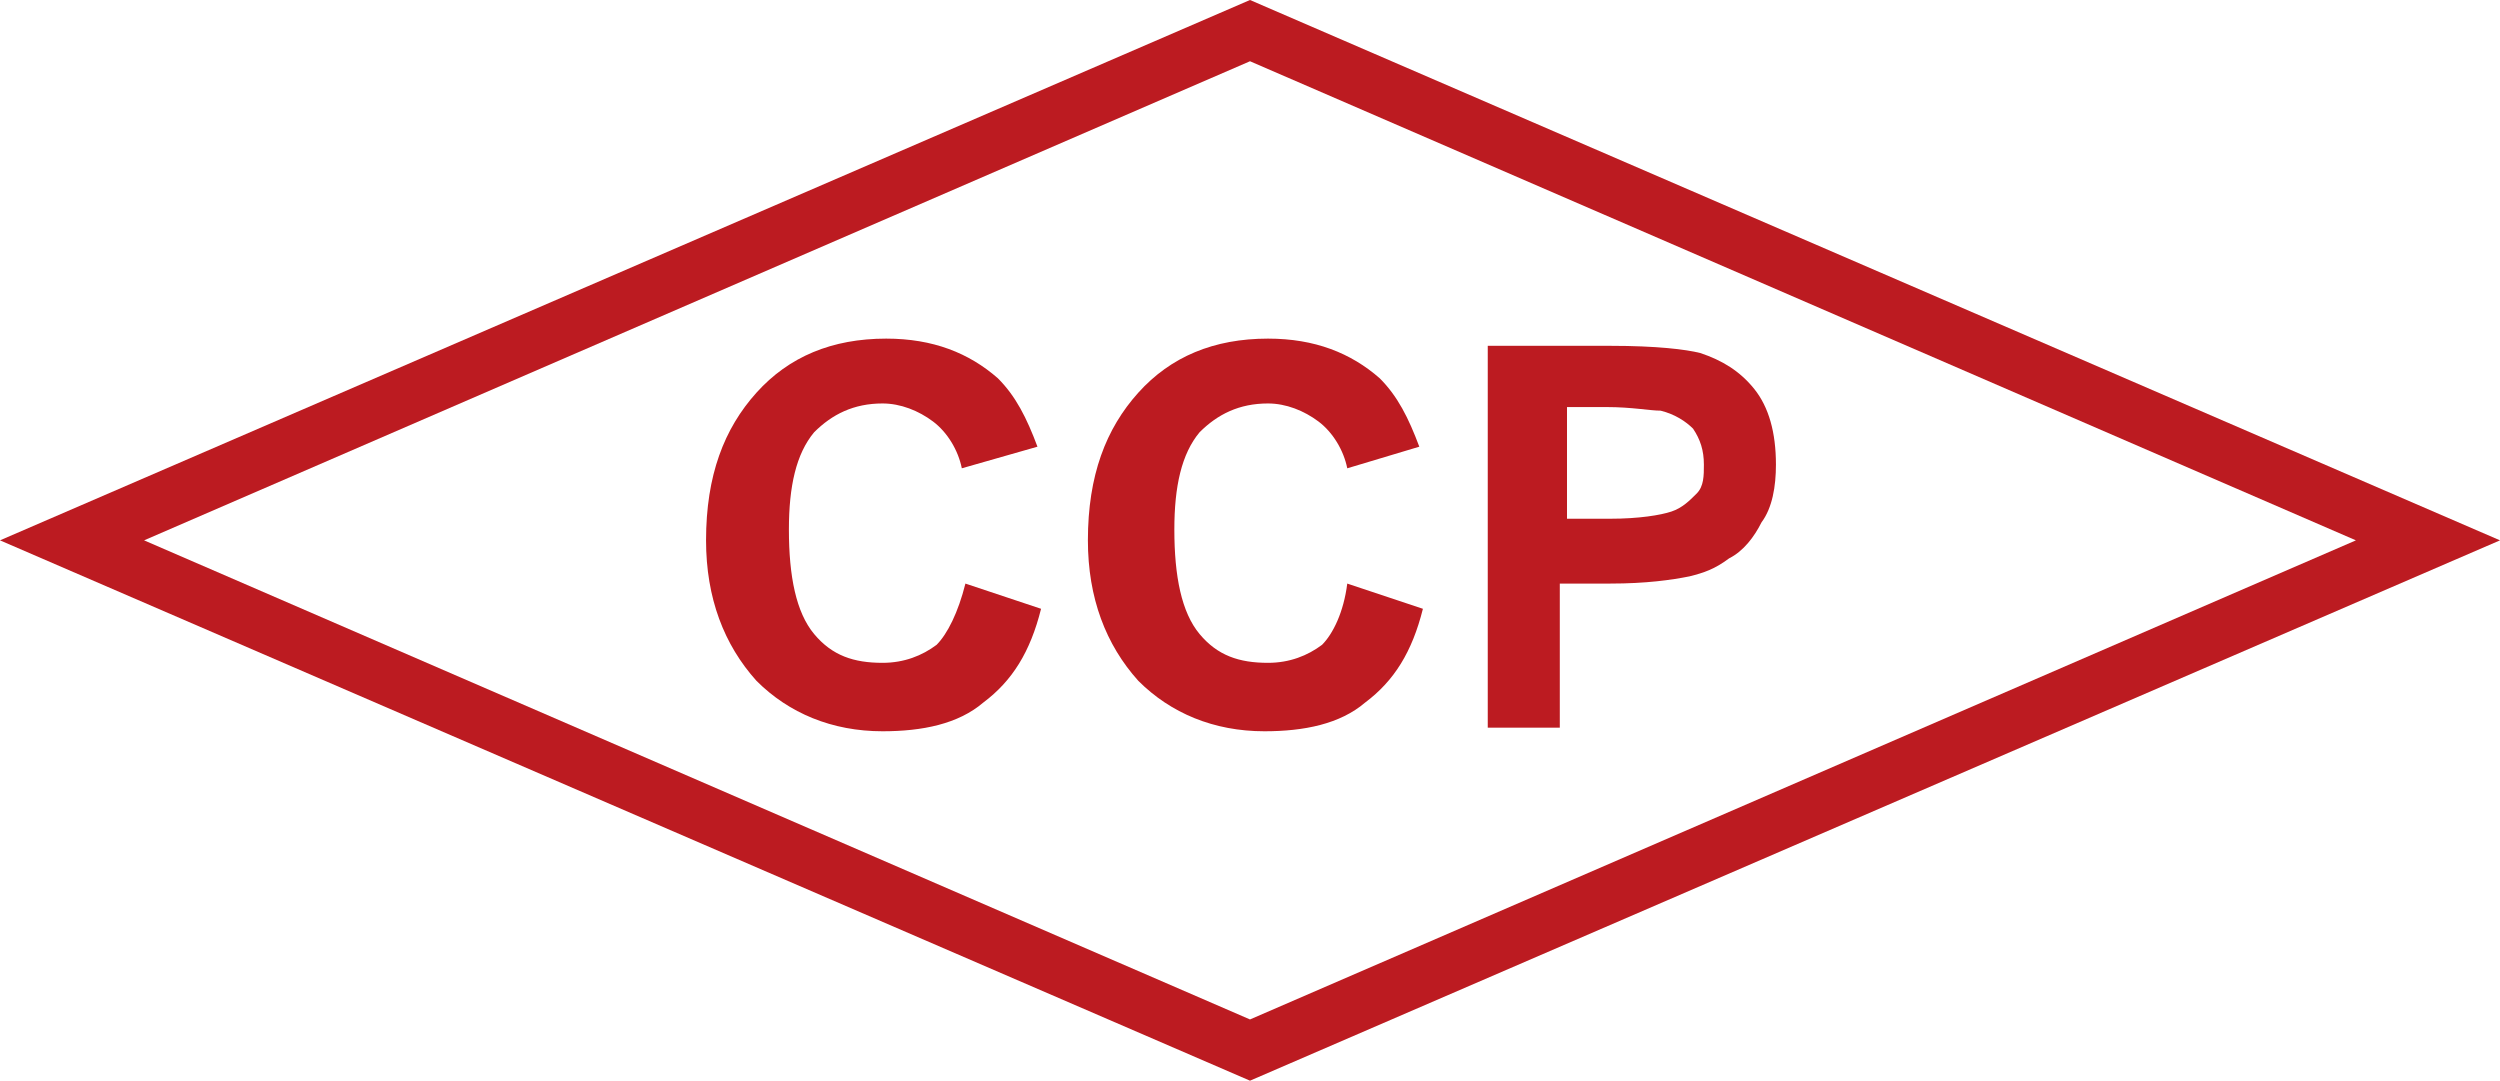
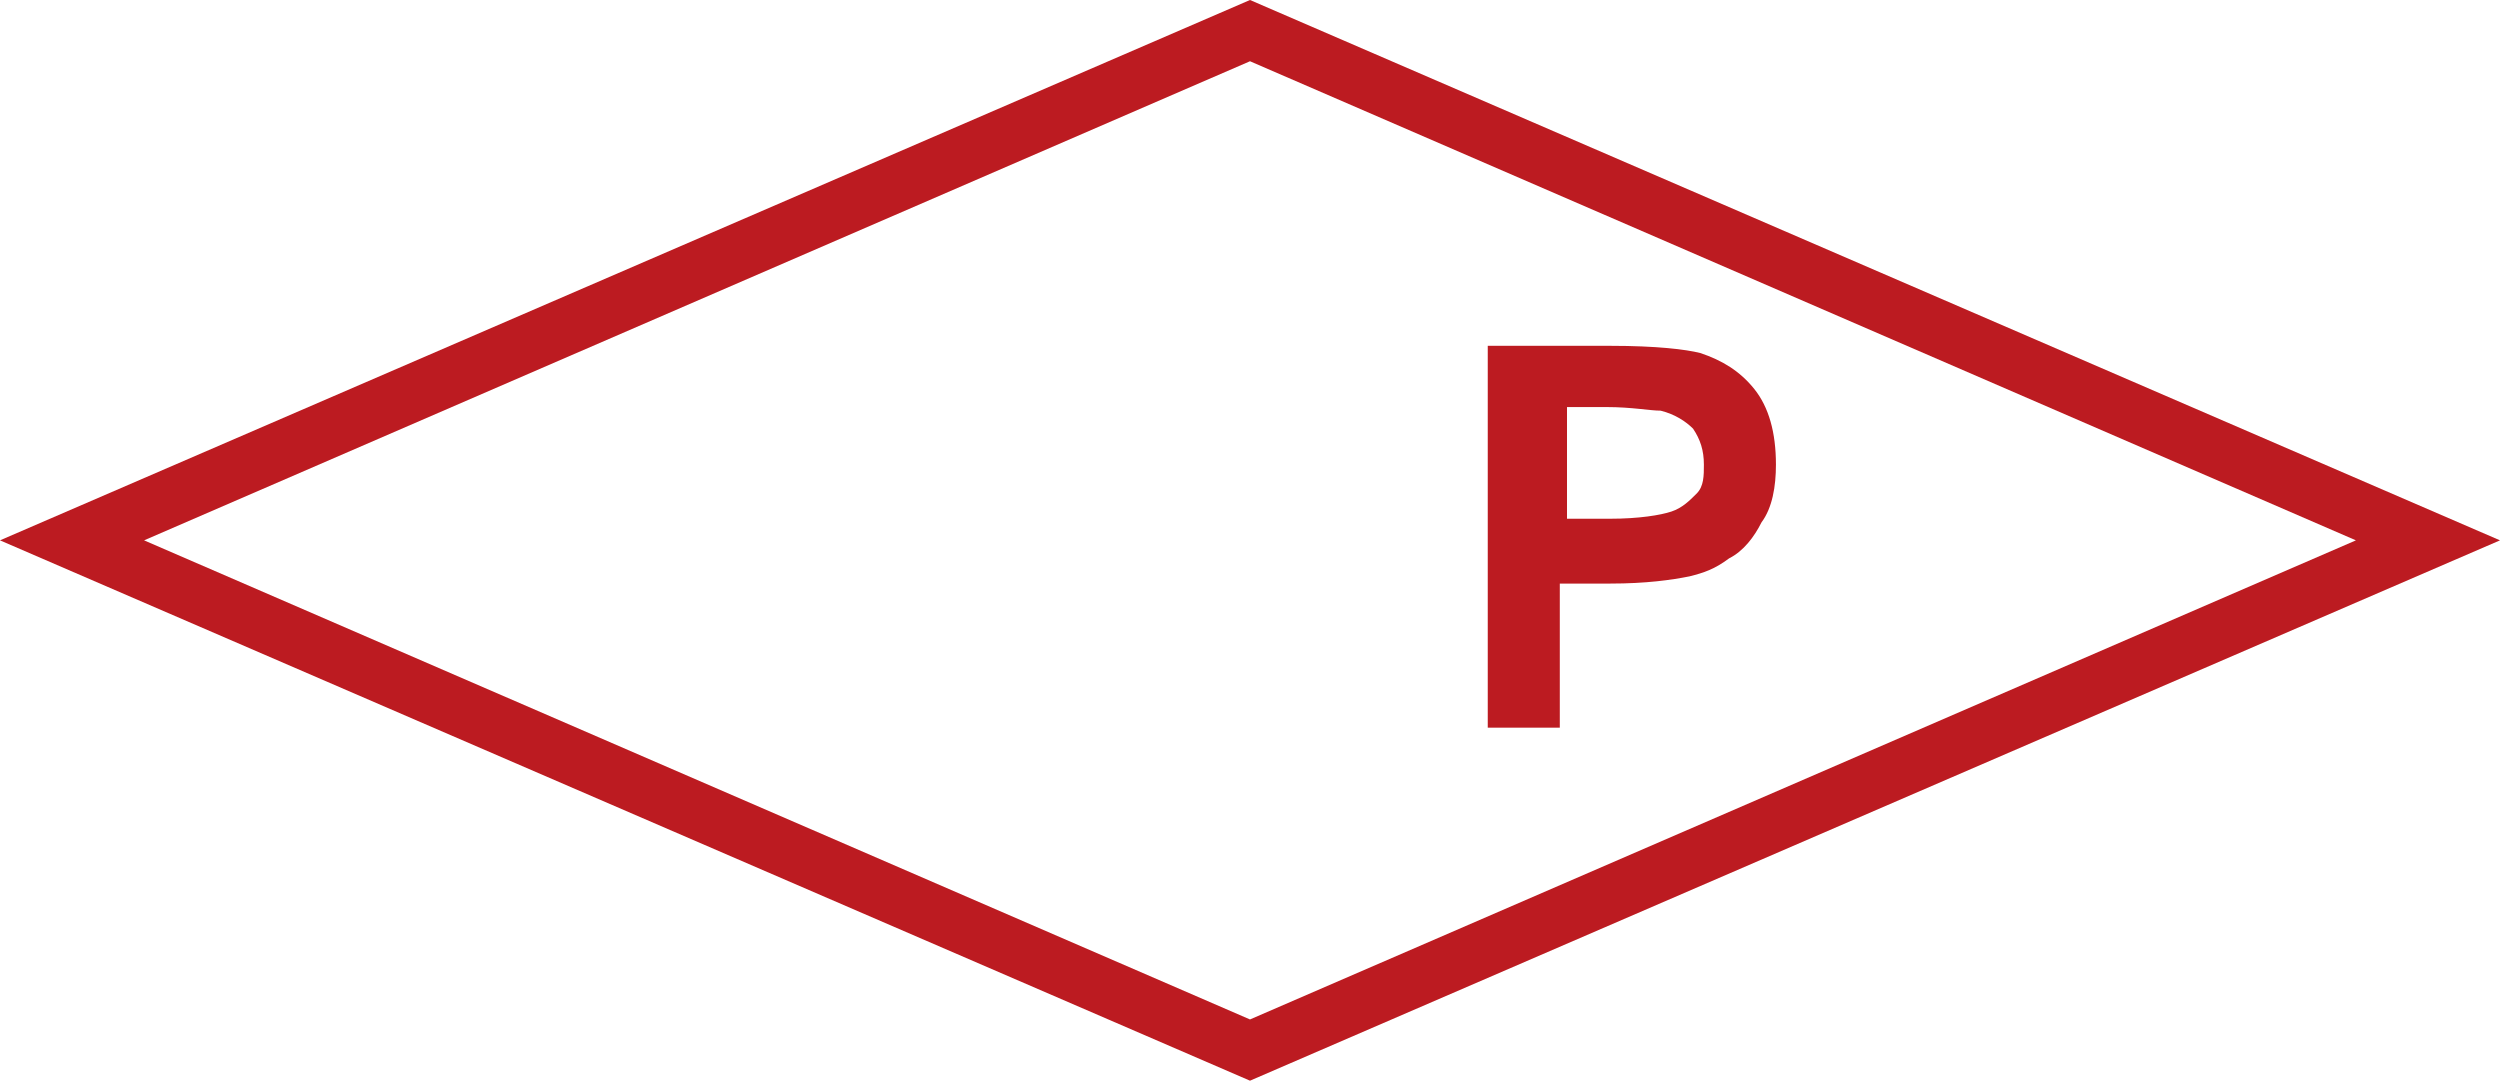
<svg xmlns="http://www.w3.org/2000/svg" version="1.1" id="圖層_1" x="0px" y="0px" viewBox="0 0 69.4 30" style="enable-background:new 0 0 69.4 30;" xml:space="preserve">
  <style type="text/css">
	.st0{fill:#C23438;}
	.st1{fill:#203380;}
	.st2{fill:#676667;}
	.st3{fill:#252E5E;}
	.st4{fill:#F3F1F8;}
	.st5{fill:#E72E28;}
	.st6{fill:#242E5E;}
	.st7{fill:#262F5E;}
	.st8{fill:#324985;}
	.st9{fill:#CD3223;}
	.st10{fill:#344A86;}
	.st11{fill:#334986;}
	.st12{fill:#314885;}
	.st13{fill:#334985;}
	.st14{fill:#344985;}
	.st15{fill:#344986;}
	.st16{fill:#3070B8;}
	.st17{fill:#3170B8;}
	.st18{fill:#636164;}
	.st19{fill:#656366;}
	.st20{fill:#646265;}
	.st21{fill:#626063;}
	.st22{fill:#6A6769;}
	.st23{fill:#C52137;}
	.st24{fill:#898A89;}
	.st25{fill:url(#SVGID_1_);}
	.st26{fill:url(#SVGID_2_);}
	.st27{fill:url(#SVGID_3_);}
	.st28{fill:url(#SVGID_4_);}
	.st29{fill:#EEAE18;}
	.st30{fill:url(#SVGID_5_);}
	.st31{fill:url(#SVGID_6_);}
	.st32{fill:url(#SVGID_7_);}
	.st33{fill:url(#SVGID_8_);}
	.st34{fill:#1080C5;}
	.st35{fill:none;}
	.st36{fill:#8EB423;}
	.st37{fill:#004C8B;}
	.st38{fill:#034791;}
	.st39{fill:#0B579F;}
	.st40{fill:#125A9A;}
	.st41{fill:#D52921;}
	.st42{fill:#2DA4D3;}
	.st43{fill:#F3C91F;}
	.st44{fill:#BFAC19;}
	.st45{fill:#9C6D59;}
	.st46{fill:#BC1B21;}
</style>
  <g>
    <g>
      <path class="st46" d="M34.7,30L0,15L34.7,0l34.7,15L34.7,30z M4,15l30.7,13.3L65.4,15L34.7,1.7L4,15z" />
    </g>
    <g>
-       <path class="st46" d="M26.8,16.2l2.1,0.7c-0.3,1.2-0.8,2-1.6,2.6c-0.7,0.6-1.7,0.8-2.8,0.8c-1.4,0-2.6-0.5-3.5-1.4    c-0.9-1-1.4-2.3-1.4-3.9c0-1.8,0.5-3.1,1.4-4.1c0.9-1,2.1-1.5,3.6-1.5c1.3,0,2.3,0.4,3.1,1.1c0.5,0.5,0.8,1.1,1.1,1.9L26.7,13    c-0.1-0.5-0.4-1-0.8-1.3c-0.4-0.3-0.9-0.5-1.4-0.5c-0.8,0-1.4,0.3-1.9,0.8c-0.5,0.6-0.7,1.5-0.7,2.7c0,1.3,0.2,2.3,0.7,2.9    c0.5,0.6,1.1,0.8,1.9,0.8c0.6,0,1.1-0.2,1.5-0.5C26.3,17.6,26.6,17,26.8,16.2z" />
-       <path class="st46" d="M37.4,16.2l2.1,0.7c-0.3,1.2-0.8,2-1.6,2.6c-0.7,0.6-1.7,0.8-2.8,0.8c-1.4,0-2.6-0.5-3.5-1.4    c-0.9-1-1.4-2.3-1.4-3.9c0-1.8,0.5-3.1,1.4-4.1c0.9-1,2.1-1.5,3.6-1.5c1.3,0,2.3,0.4,3.1,1.1c0.5,0.5,0.8,1.1,1.1,1.9L37.4,13    c-0.1-0.5-0.4-1-0.8-1.3c-0.4-0.3-0.9-0.5-1.4-0.5c-0.8,0-1.4,0.3-1.9,0.8c-0.5,0.6-0.7,1.5-0.7,2.7c0,1.3,0.2,2.3,0.7,2.9    c0.5,0.6,1.1,0.8,1.9,0.8c0.6,0,1.1-0.2,1.5-0.5C37,17.6,37.3,17,37.4,16.2z" />
      <path class="st46" d="M41.3,20.1V9.6h3.4c1.3,0,2.1,0.1,2.5,0.2c0.6,0.2,1.1,0.5,1.5,1s0.6,1.2,0.6,2.1c0,0.6-0.1,1.2-0.4,1.6    c-0.2,0.4-0.5,0.8-0.9,1c-0.4,0.3-0.7,0.4-1.1,0.5c-0.5,0.1-1.2,0.2-2.2,0.2h-1.4v4H41.3z M43.5,11.4v3h1.2c0.8,0,1.4-0.1,1.7-0.2    c0.3-0.1,0.5-0.3,0.7-0.5c0.2-0.2,0.2-0.5,0.2-0.8c0-0.4-0.1-0.7-0.3-1c-0.2-0.2-0.5-0.4-0.9-0.5c-0.3,0-0.8-0.1-1.5-0.1H43.5z" />
    </g>
  </g>
</svg>